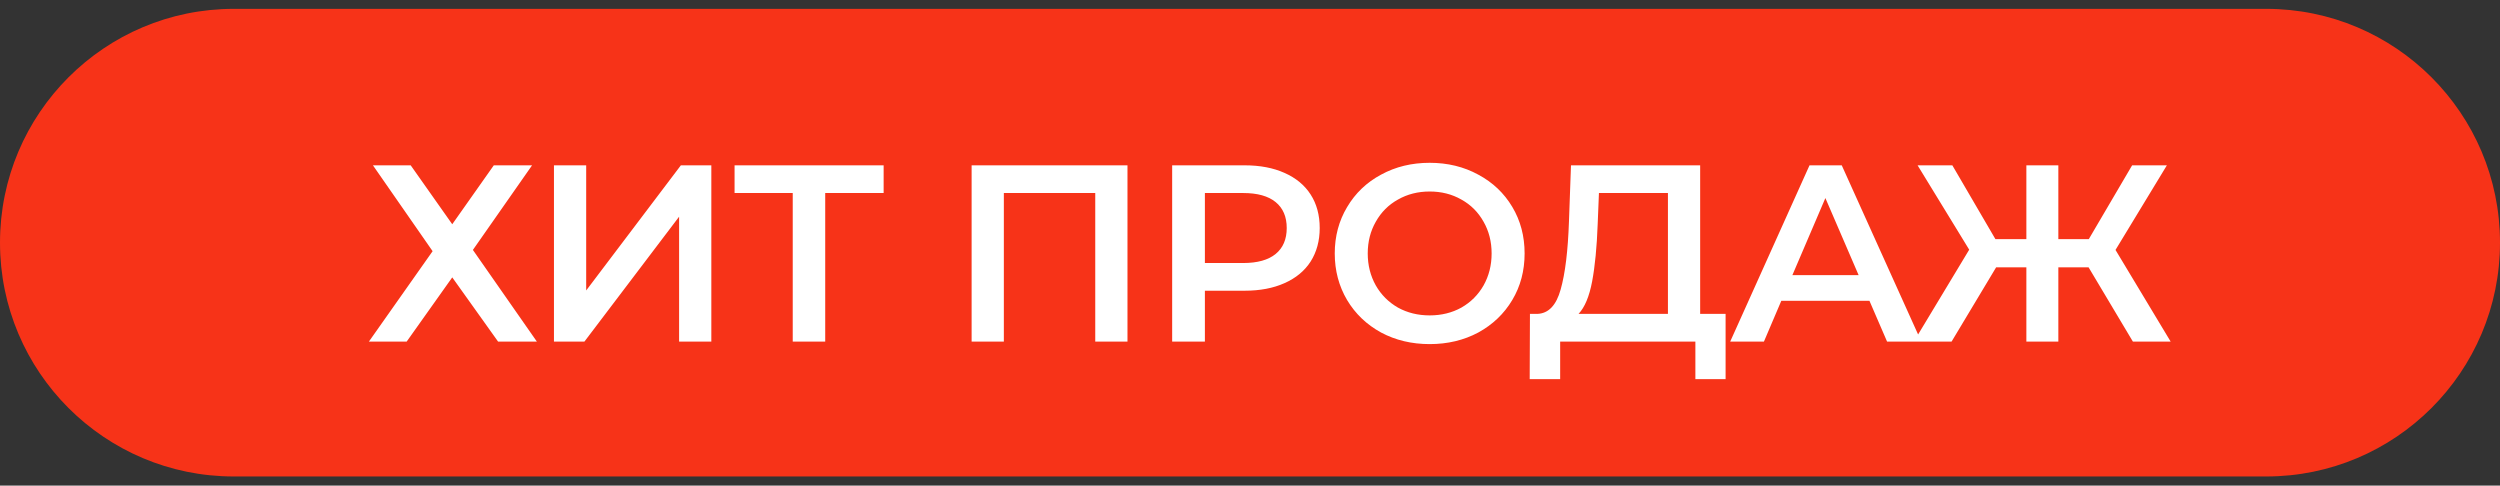
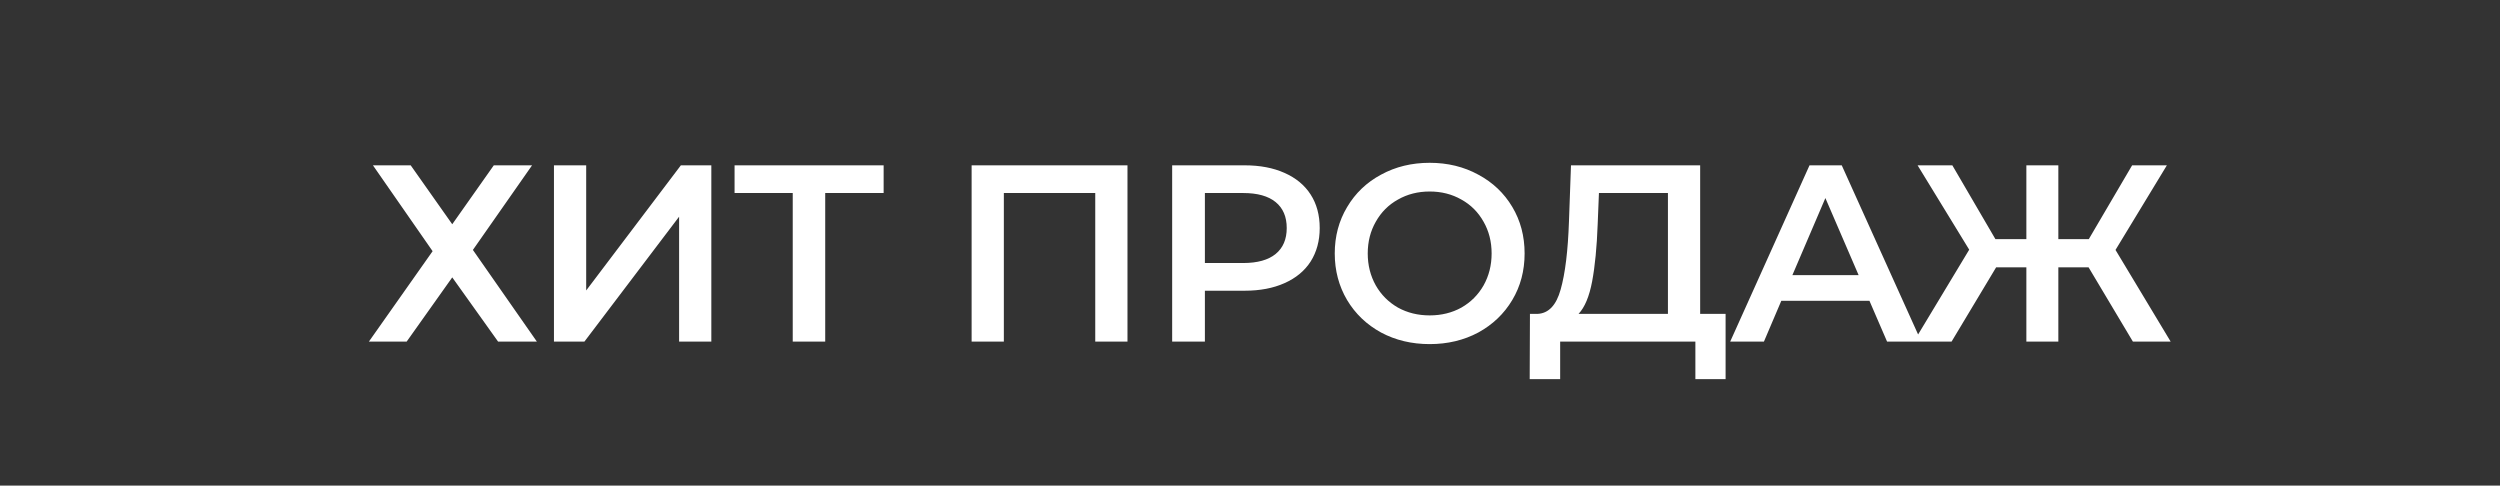
<svg xmlns="http://www.w3.org/2000/svg" width="139" height="27" viewBox="0 0 139 27" fill="none">
  <rect x="0" y="0" width="139" height="27" fill="#333333" stroke="none" />
-   <path d="M0 13.492C0 6.312 5.82 0.492 13 0.492H126C133.18 0.492 139 6.312 139 13.492C139 20.671 133.18 26.492 126 26.492H13C5.82 26.492 0 20.671 0 13.492Z" fill="#F73318" />
  <path d="M22.835 9.192L25.145 12.468L27.455 9.192H29.583L26.293 13.896L29.849 18.992H27.693L25.145 15.422L22.611 18.992H20.511L24.053 13.966L20.735 9.192H22.835ZM30.8 9.192H32.592V16.15L37.856 9.192H39.55V18.992H37.758V12.048L32.494 18.992H30.8V9.192ZM49.13 10.732H45.882V18.992H44.076V10.732H40.842V9.192H49.13V10.732ZM62.688 9.192V18.992H60.896V10.732H55.814V18.992H54.022V9.192H62.688ZM69.204 9.192C70.053 9.192 70.79 9.332 71.416 9.612C72.05 9.892 72.536 10.293 72.872 10.816C73.208 11.338 73.376 11.959 73.376 12.678C73.376 13.387 73.208 14.008 72.872 14.54C72.536 15.062 72.05 15.464 71.416 15.744C70.79 16.024 70.053 16.164 69.204 16.164H66.992V18.992H65.172V9.192H69.204ZM69.12 14.624C69.913 14.624 70.515 14.456 70.926 14.12C71.337 13.784 71.542 13.303 71.542 12.678C71.542 12.052 71.337 11.572 70.926 11.236C70.515 10.9 69.913 10.732 69.12 10.732H66.992V14.624H69.12ZM79.49 19.132C78.492 19.132 77.591 18.917 76.788 18.488C75.986 18.049 75.356 17.447 74.898 16.682C74.441 15.907 74.212 15.044 74.212 14.092C74.212 13.14 74.441 12.281 74.898 11.516C75.356 10.741 75.986 10.139 76.788 9.71C77.591 9.271 78.492 9.052 79.49 9.052C80.489 9.052 81.39 9.271 82.192 9.71C82.995 10.139 83.625 10.736 84.082 11.502C84.54 12.267 84.768 13.13 84.768 14.092C84.768 15.053 84.54 15.916 84.082 16.682C83.625 17.447 82.995 18.049 82.192 18.488C81.39 18.917 80.489 19.132 79.49 19.132ZM79.49 17.536C80.144 17.536 80.732 17.391 81.254 17.102C81.777 16.803 82.188 16.392 82.486 15.87C82.785 15.338 82.934 14.745 82.934 14.092C82.934 13.438 82.785 12.85 82.486 12.328C82.188 11.796 81.777 11.385 81.254 11.096C80.732 10.797 80.144 10.648 79.49 10.648C78.837 10.648 78.249 10.797 77.726 11.096C77.204 11.385 76.793 11.796 76.494 12.328C76.196 12.85 76.046 13.438 76.046 14.092C76.046 14.745 76.196 15.338 76.494 15.87C76.793 16.392 77.204 16.803 77.726 17.102C78.249 17.391 78.837 17.536 79.49 17.536ZM95.943 17.452V21.078H94.263V18.992H86.745V21.078H85.051L85.065 17.452H85.485C86.101 17.424 86.53 16.971 86.773 16.094C87.025 15.207 87.179 13.942 87.235 12.3L87.347 9.192H94.529V17.452H95.943ZM88.831 12.468C88.784 13.737 88.682 14.796 88.523 15.646C88.364 16.486 88.112 17.088 87.767 17.452H92.737V10.732H88.901L88.831 12.468ZM103.941 16.724H99.041L98.075 18.992H96.199L100.609 9.192H102.401L106.825 18.992H104.921L103.941 16.724ZM103.339 15.296L101.491 11.012L99.657 15.296H103.339ZM116.124 14.862H114.444V18.992H112.666V14.862H110.986L108.508 18.992H106.408L109.488 13.882L106.618 9.192H108.55L110.944 13.294H112.666V9.192H114.444V13.294H116.138L118.546 9.192H120.478L117.622 13.896L120.688 18.992H118.588L116.124 14.862Z" fill="white" />
</svg>